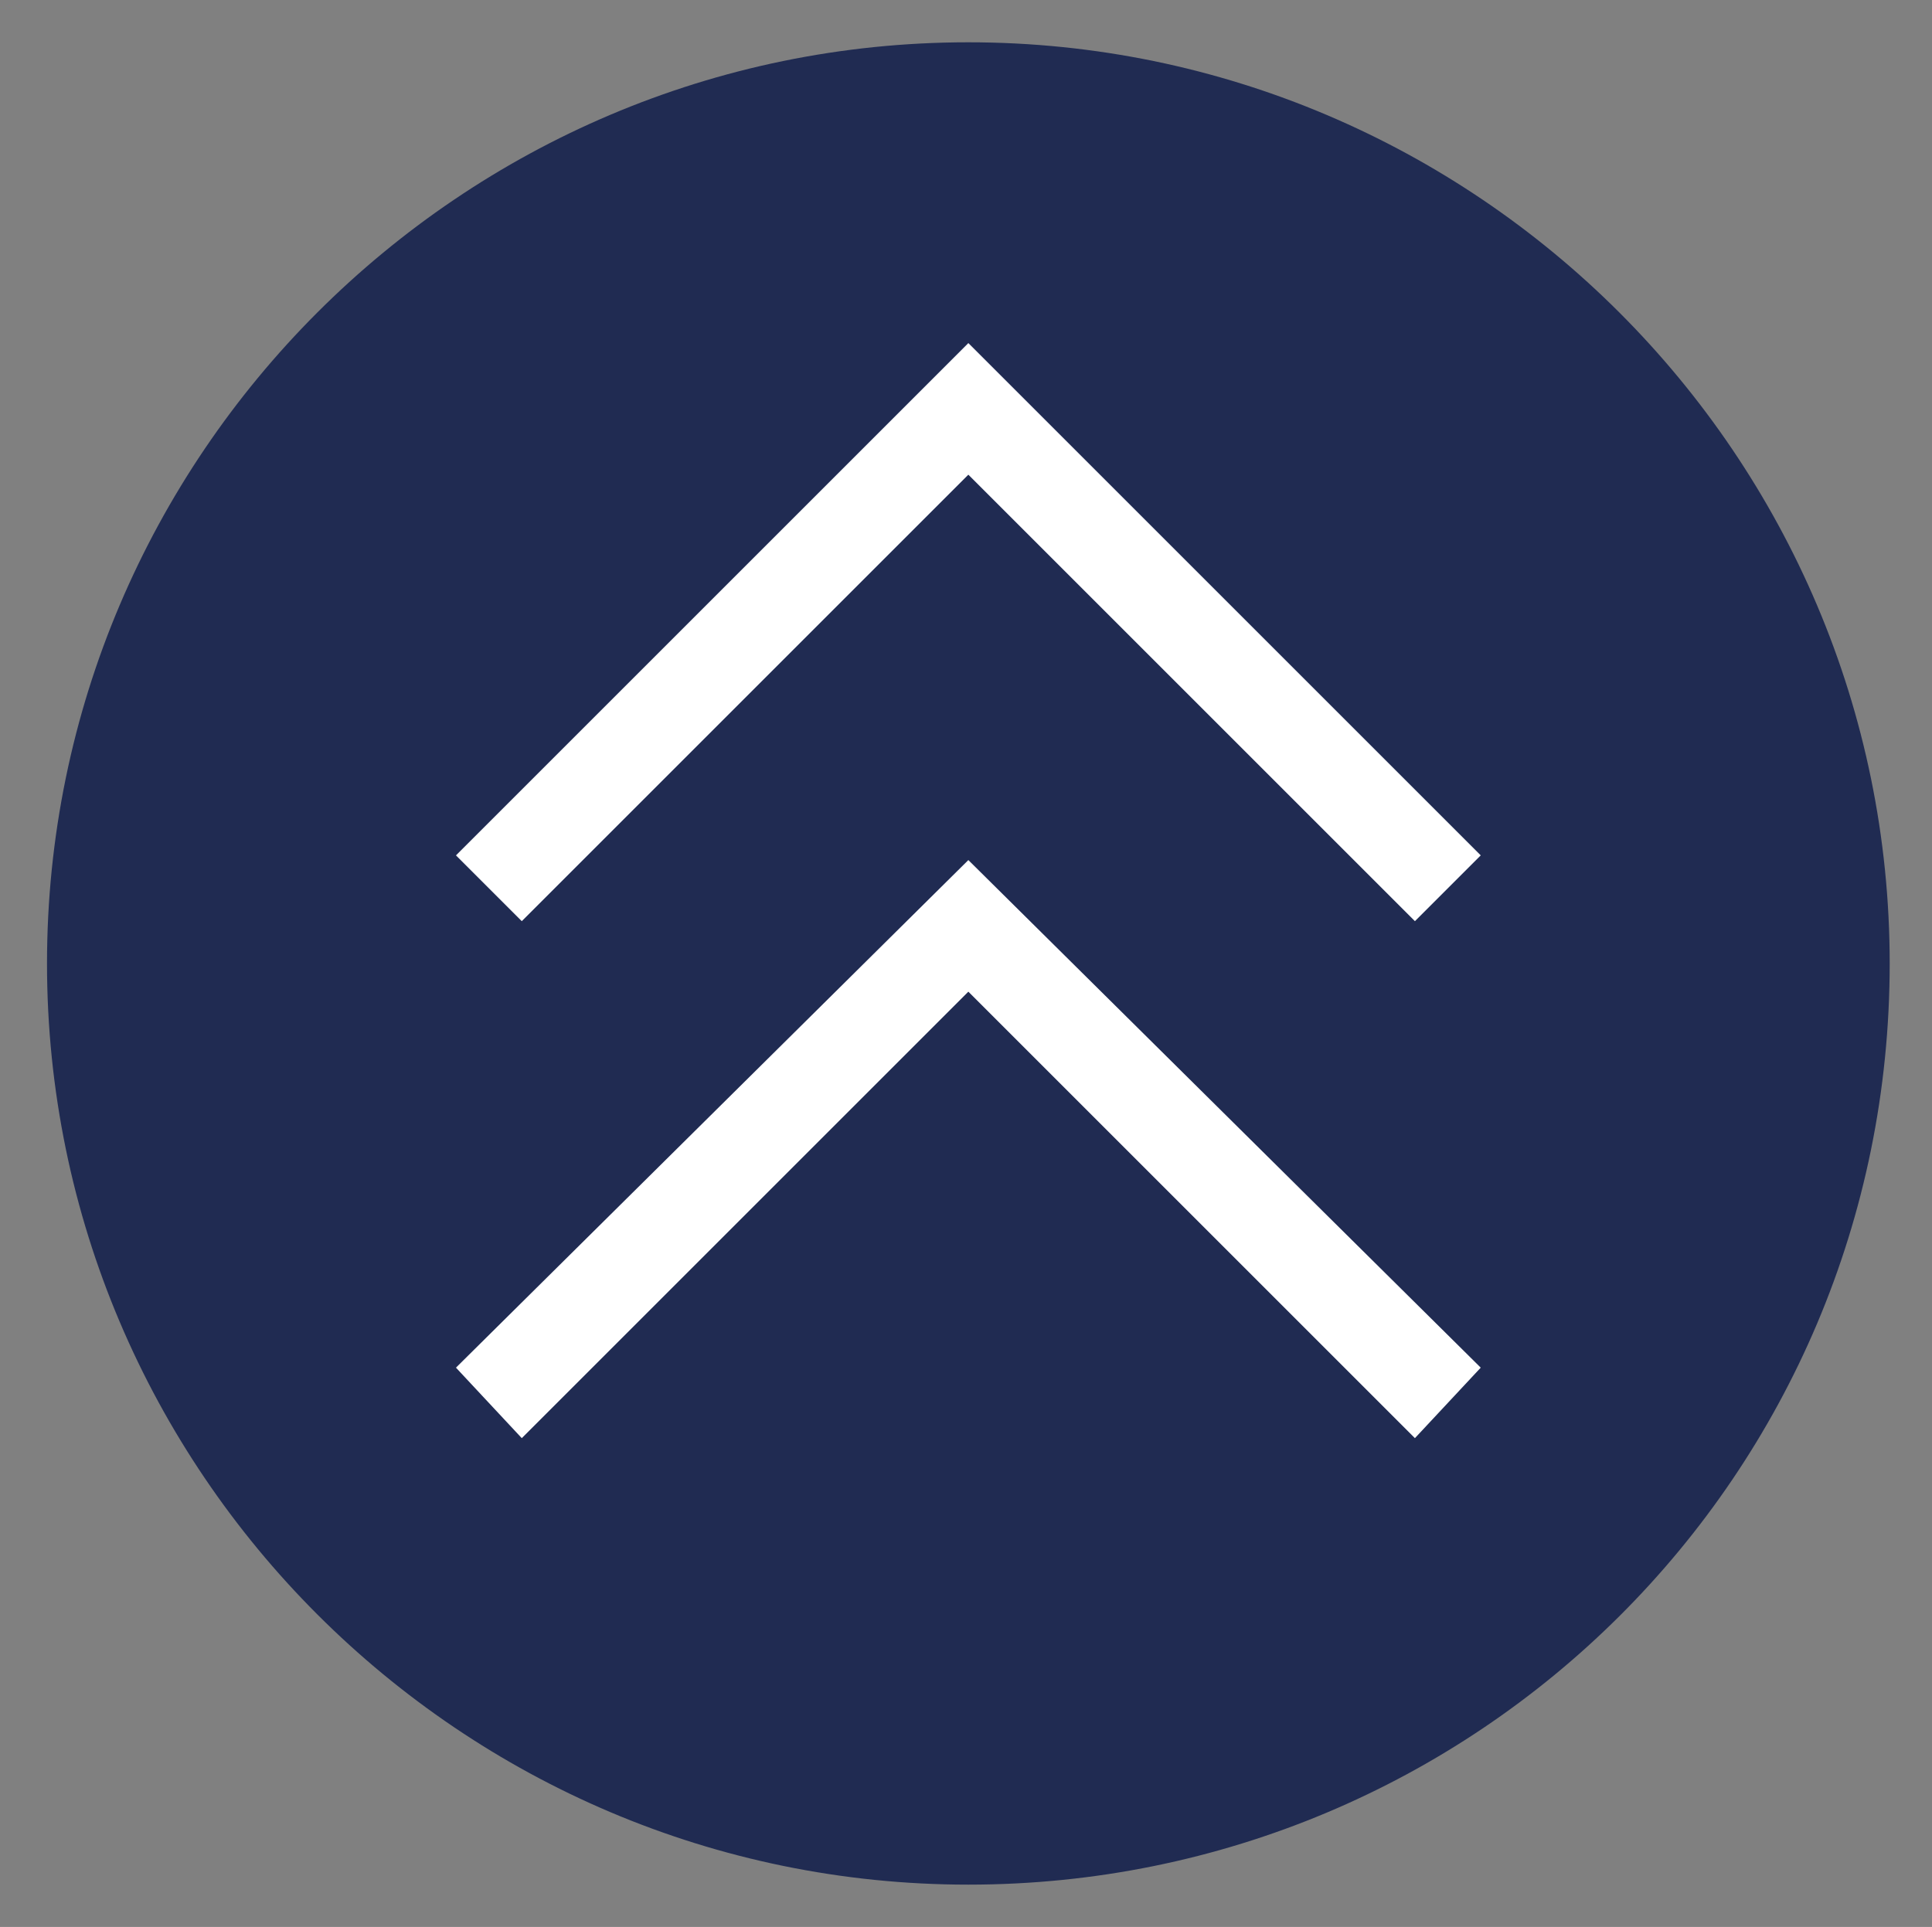
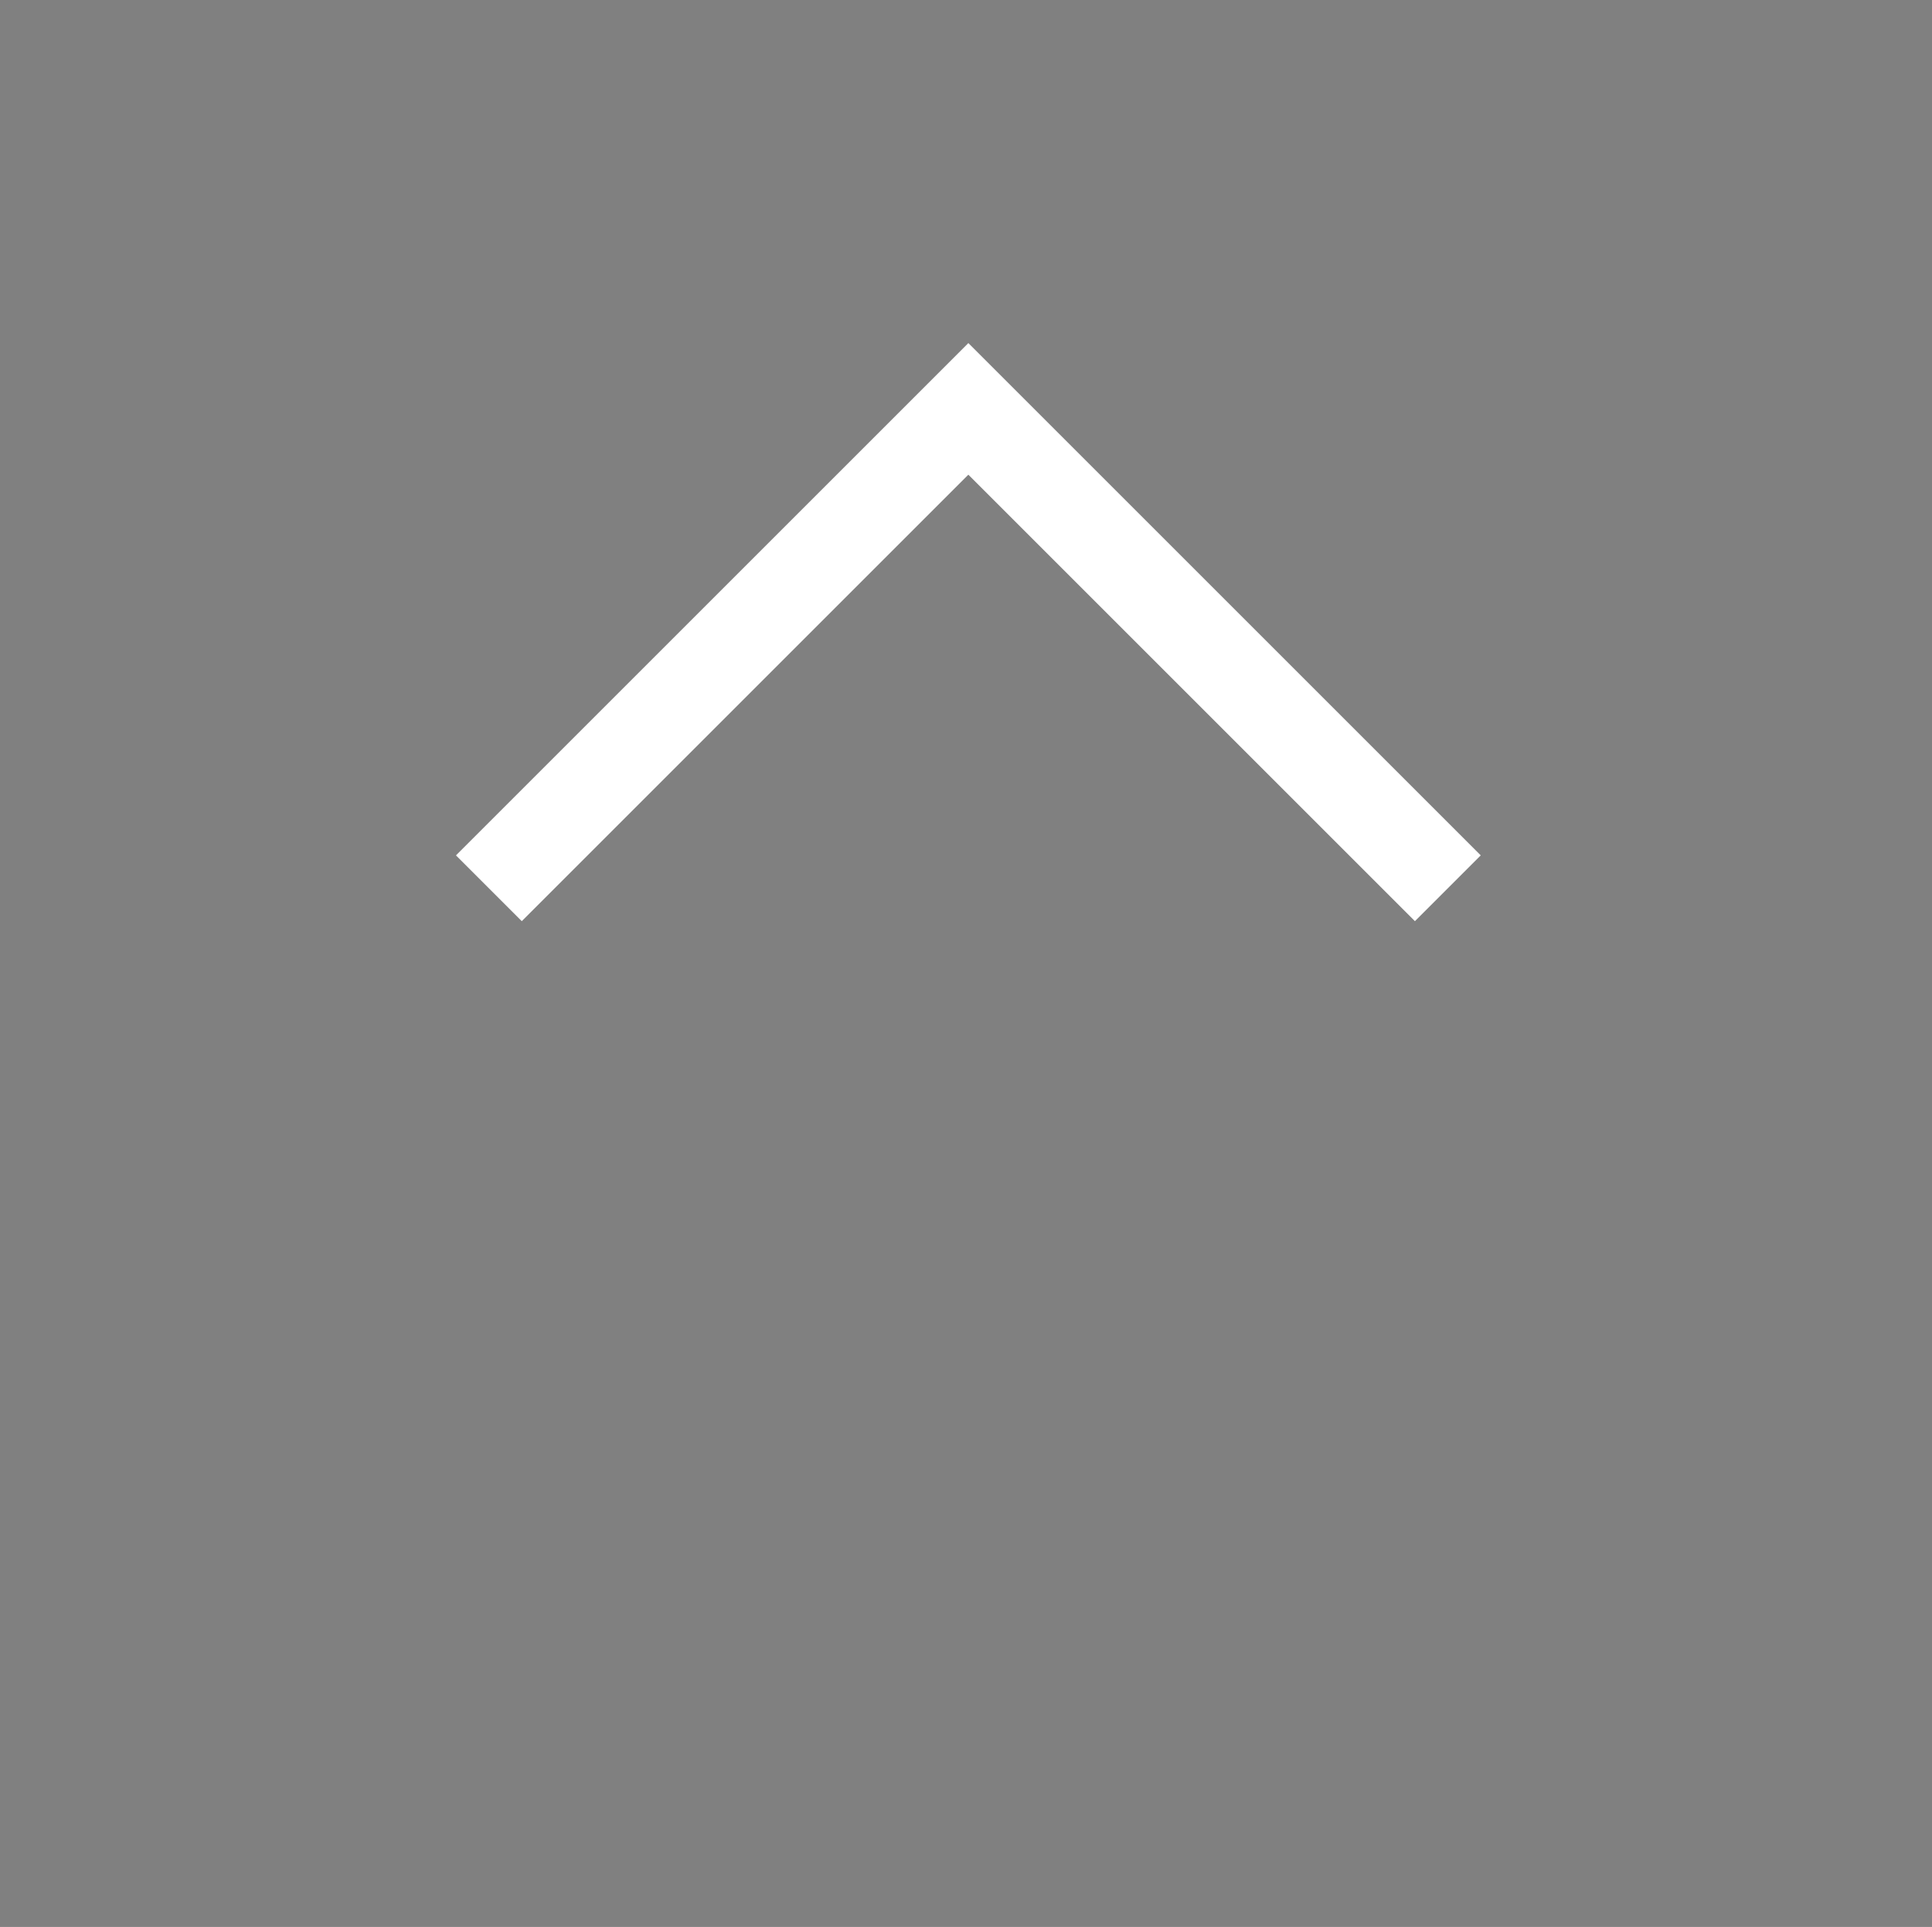
<svg xmlns="http://www.w3.org/2000/svg" version="1.1" id="Layer_1" x="0px" y="0px" viewBox="0 0 41.1 41" style="enable-background:new 0 0 41.1 41;" xml:space="preserve">
  <rect x="0" y="0" width="41.1" height="41" fill="#808080" stroke="none" />
  <style type="text/css">
	.st0{fill:#202B52;}
	.st1{fill:#FFFFFF;}
</style>
  <g>
    <g>
      <g>
-         <path class="st0" d="M40.2,20.5c0-10.8-8.8-19.6-19.6-19.6S1,9.7,1,20.5s8.8,19.6,19.6,19.6S40.2,31.4,40.2,20.5" />
-       </g>
+         </g>
    </g>
    <g>
-       <polygon class="st1" points="31.5,29.1 30.1,30.6 20.6,21.1 11.1,30.6 9.7,29.1 20.6,18.3   " />
-     </g>
+       </g>
    <g>
      <polygon class="st1" points="31.5,18.2 30.1,19.6 20.6,10.1 11.1,19.6 9.7,18.2 20.6,7.3   " />
    </g>
  </g>
</svg>